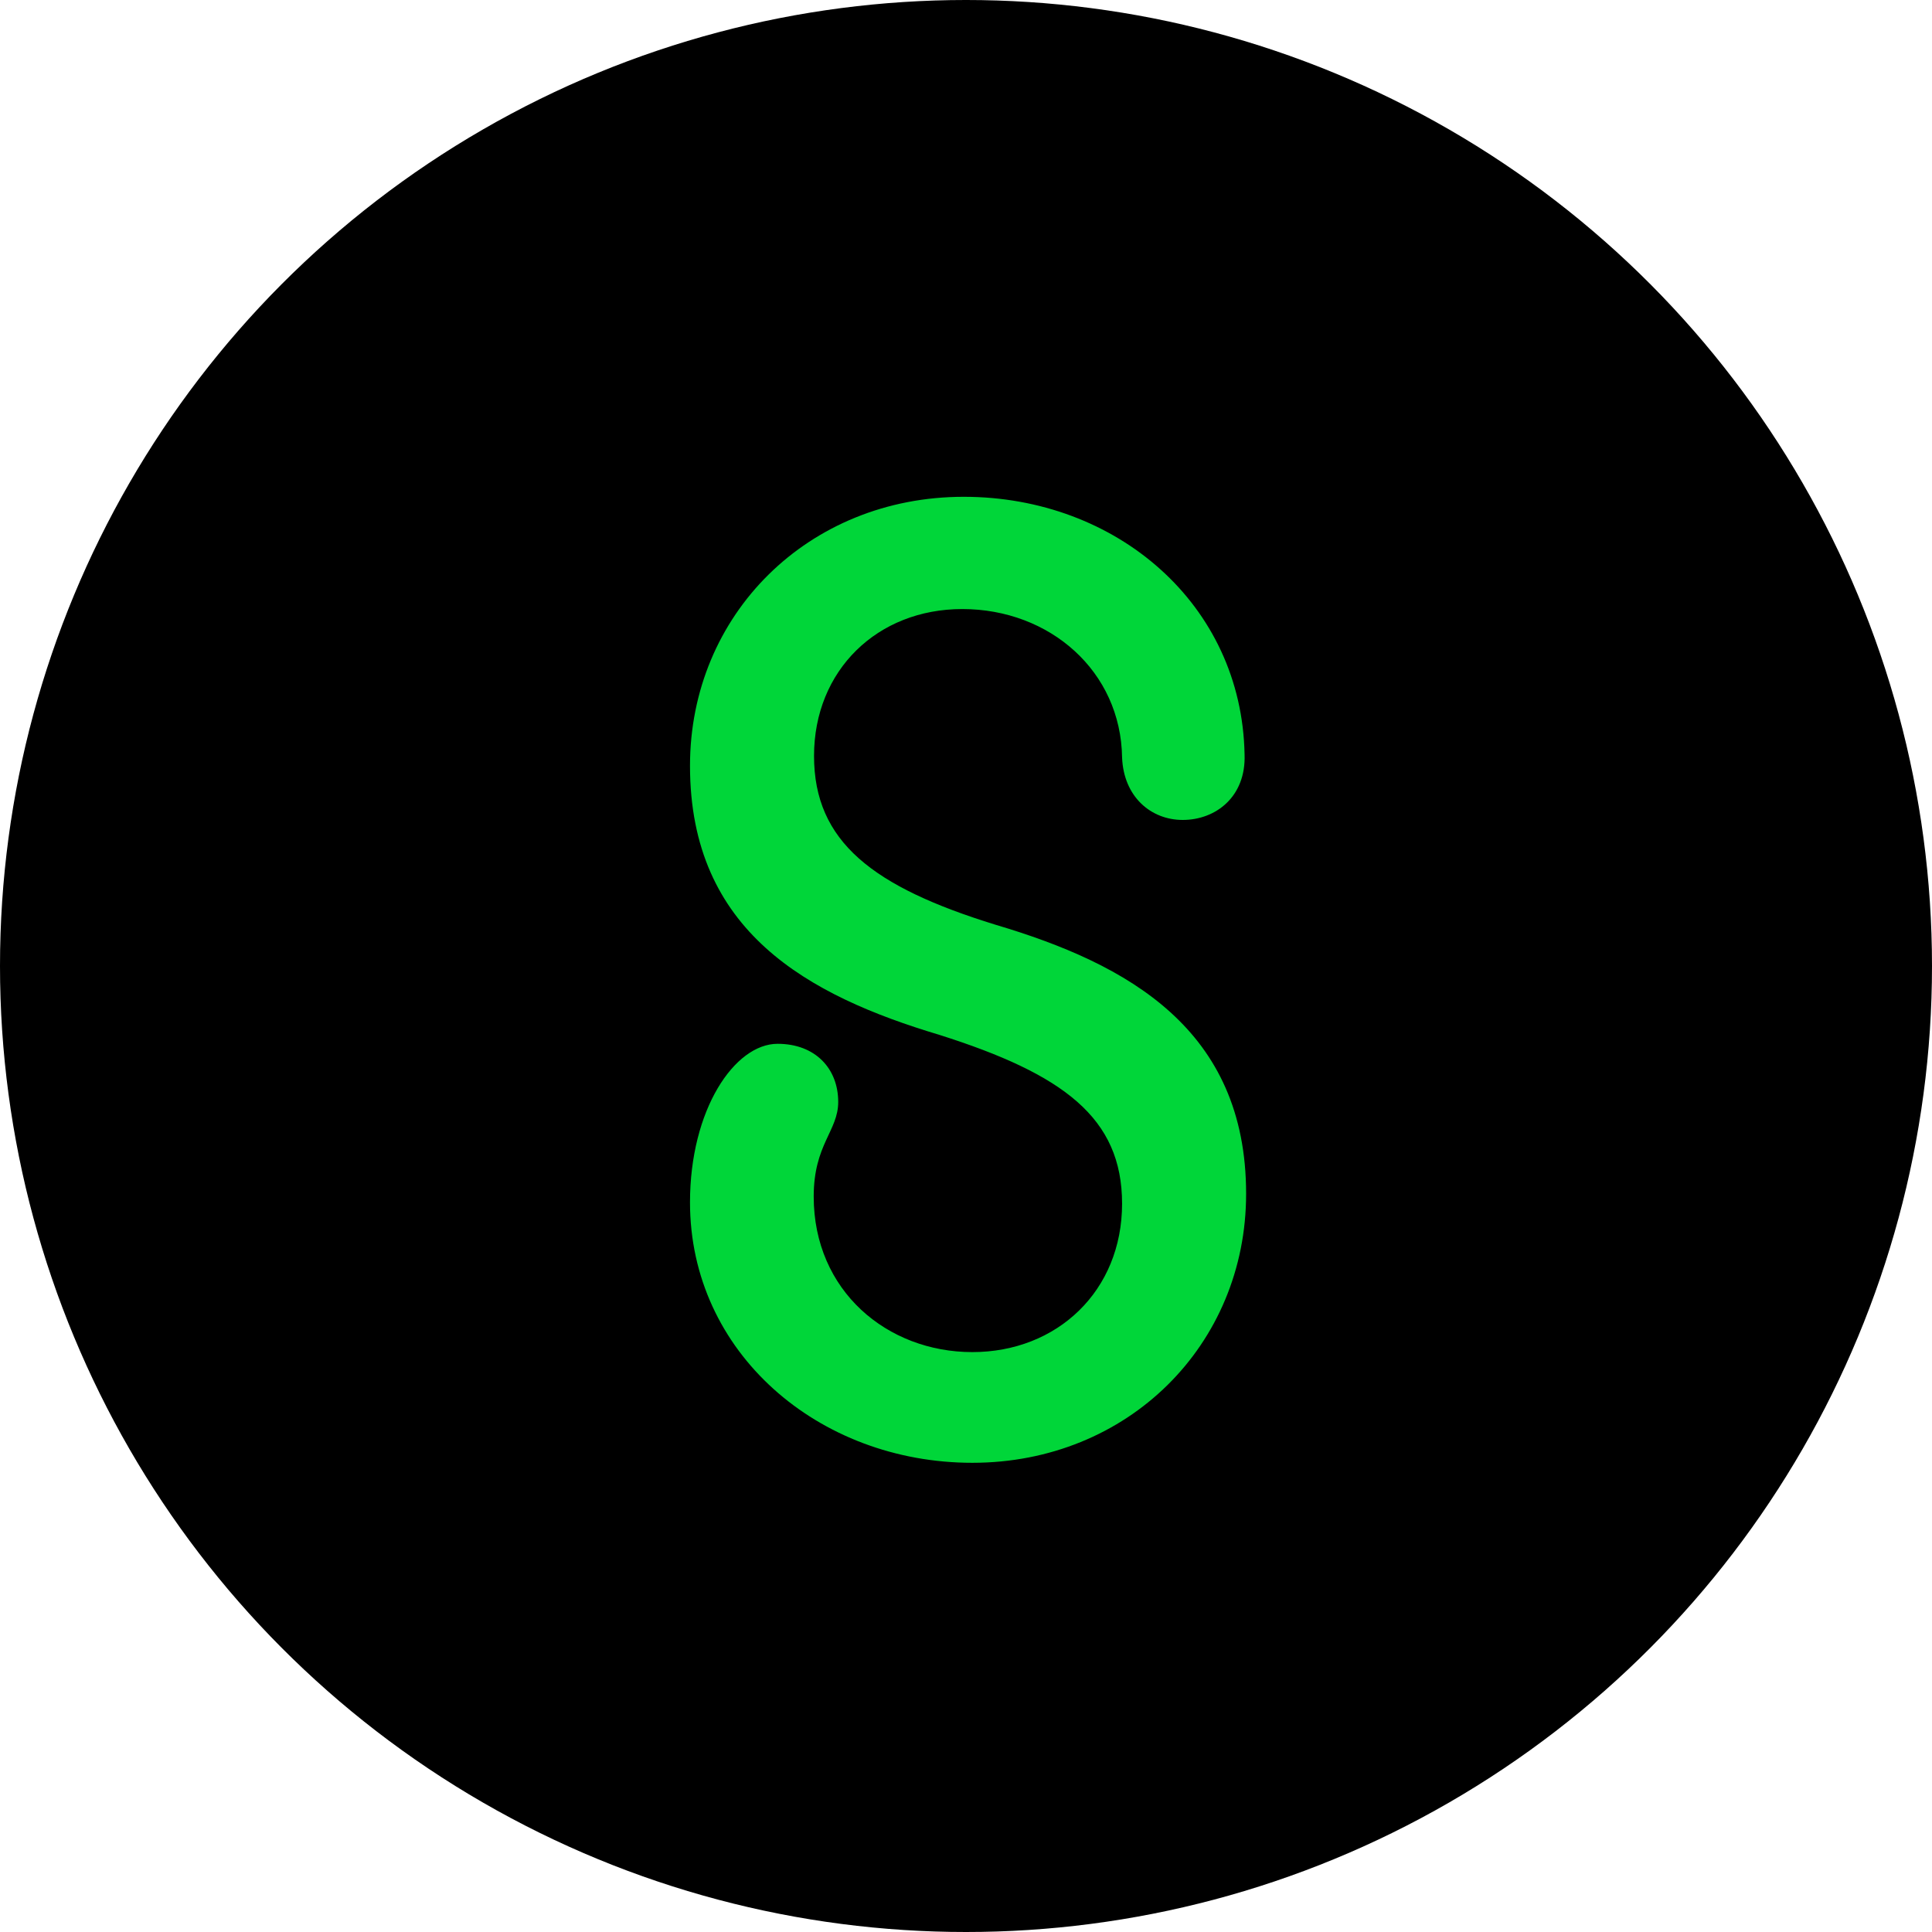
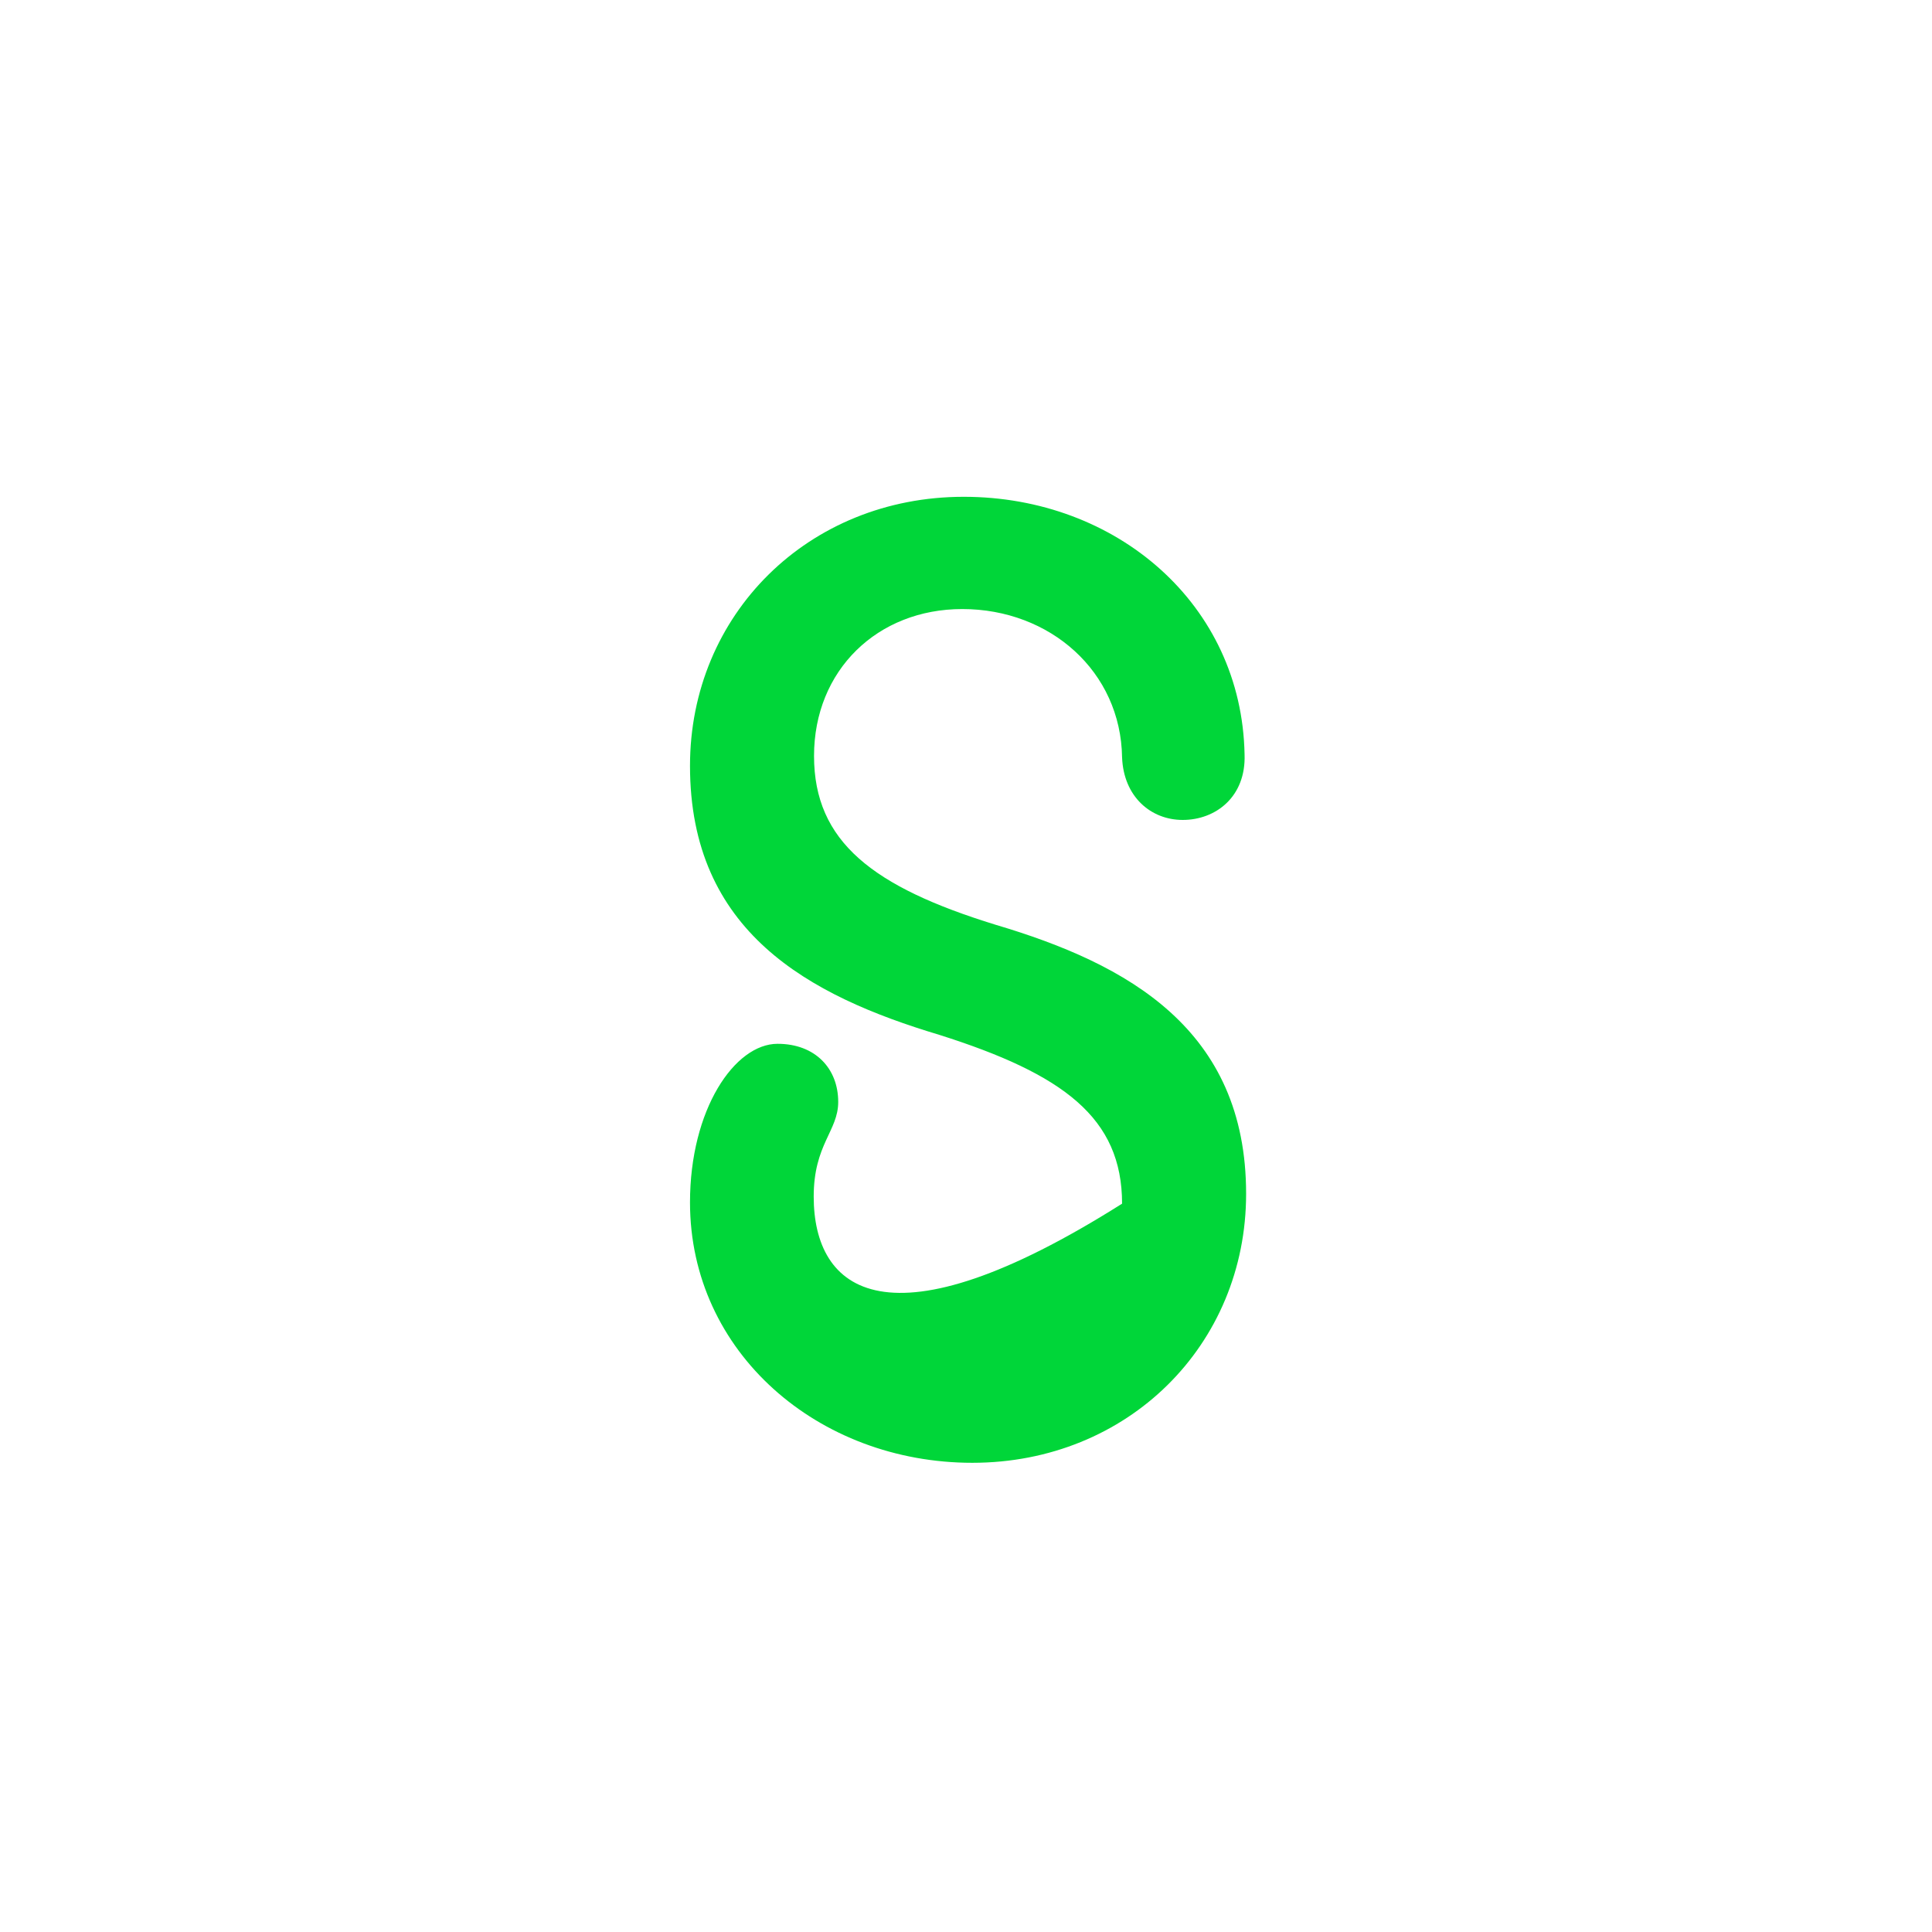
<svg xmlns="http://www.w3.org/2000/svg" width="70" height="70" viewBox="0 0 70 70" fill="none">
-   <circle cx="35" cy="35" r="35" fill="black" />
-   <path d="M34.919 18C29.283 18 25 22.269 25 27.747C25 33.752 29.283 36.071 34.031 37.494C38.525 38.917 40.655 40.497 40.655 43.611C40.655 46.771 38.303 48.989 35.23 48.989C32.145 48.989 29.482 46.771 29.482 43.354C29.482 41.46 30.37 40.978 30.37 39.925C30.37 38.715 29.538 37.819 28.173 37.819C26.62 37.819 25 40.194 25 43.566C25 49 29.649 53 35.23 53C40.866 53 45.149 48.731 45.149 43.253C45.149 37.293 40.866 34.928 36.073 33.506C31.635 32.139 29.494 30.503 29.494 27.389C29.494 24.285 31.79 22.067 34.864 22.067C38.048 22.067 40.611 24.33 40.655 27.445C40.711 28.867 41.698 29.708 42.852 29.708C44.05 29.708 45.149 28.867 45.093 27.333C44.993 21.899 40.455 18 34.919 18Z" fill="#00D639" />
+   <path d="M34.919 18C29.283 18 25 22.269 25 27.747C25 33.752 29.283 36.071 34.031 37.494C38.525 38.917 40.655 40.497 40.655 43.611C32.145 48.989 29.482 46.771 29.482 43.354C29.482 41.46 30.37 40.978 30.37 39.925C30.37 38.715 29.538 37.819 28.173 37.819C26.62 37.819 25 40.194 25 43.566C25 49 29.649 53 35.23 53C40.866 53 45.149 48.731 45.149 43.253C45.149 37.293 40.866 34.928 36.073 33.506C31.635 32.139 29.494 30.503 29.494 27.389C29.494 24.285 31.79 22.067 34.864 22.067C38.048 22.067 40.611 24.33 40.655 27.445C40.711 28.867 41.698 29.708 42.852 29.708C44.05 29.708 45.149 28.867 45.093 27.333C44.993 21.899 40.455 18 34.919 18Z" fill="#00D639" />
</svg>